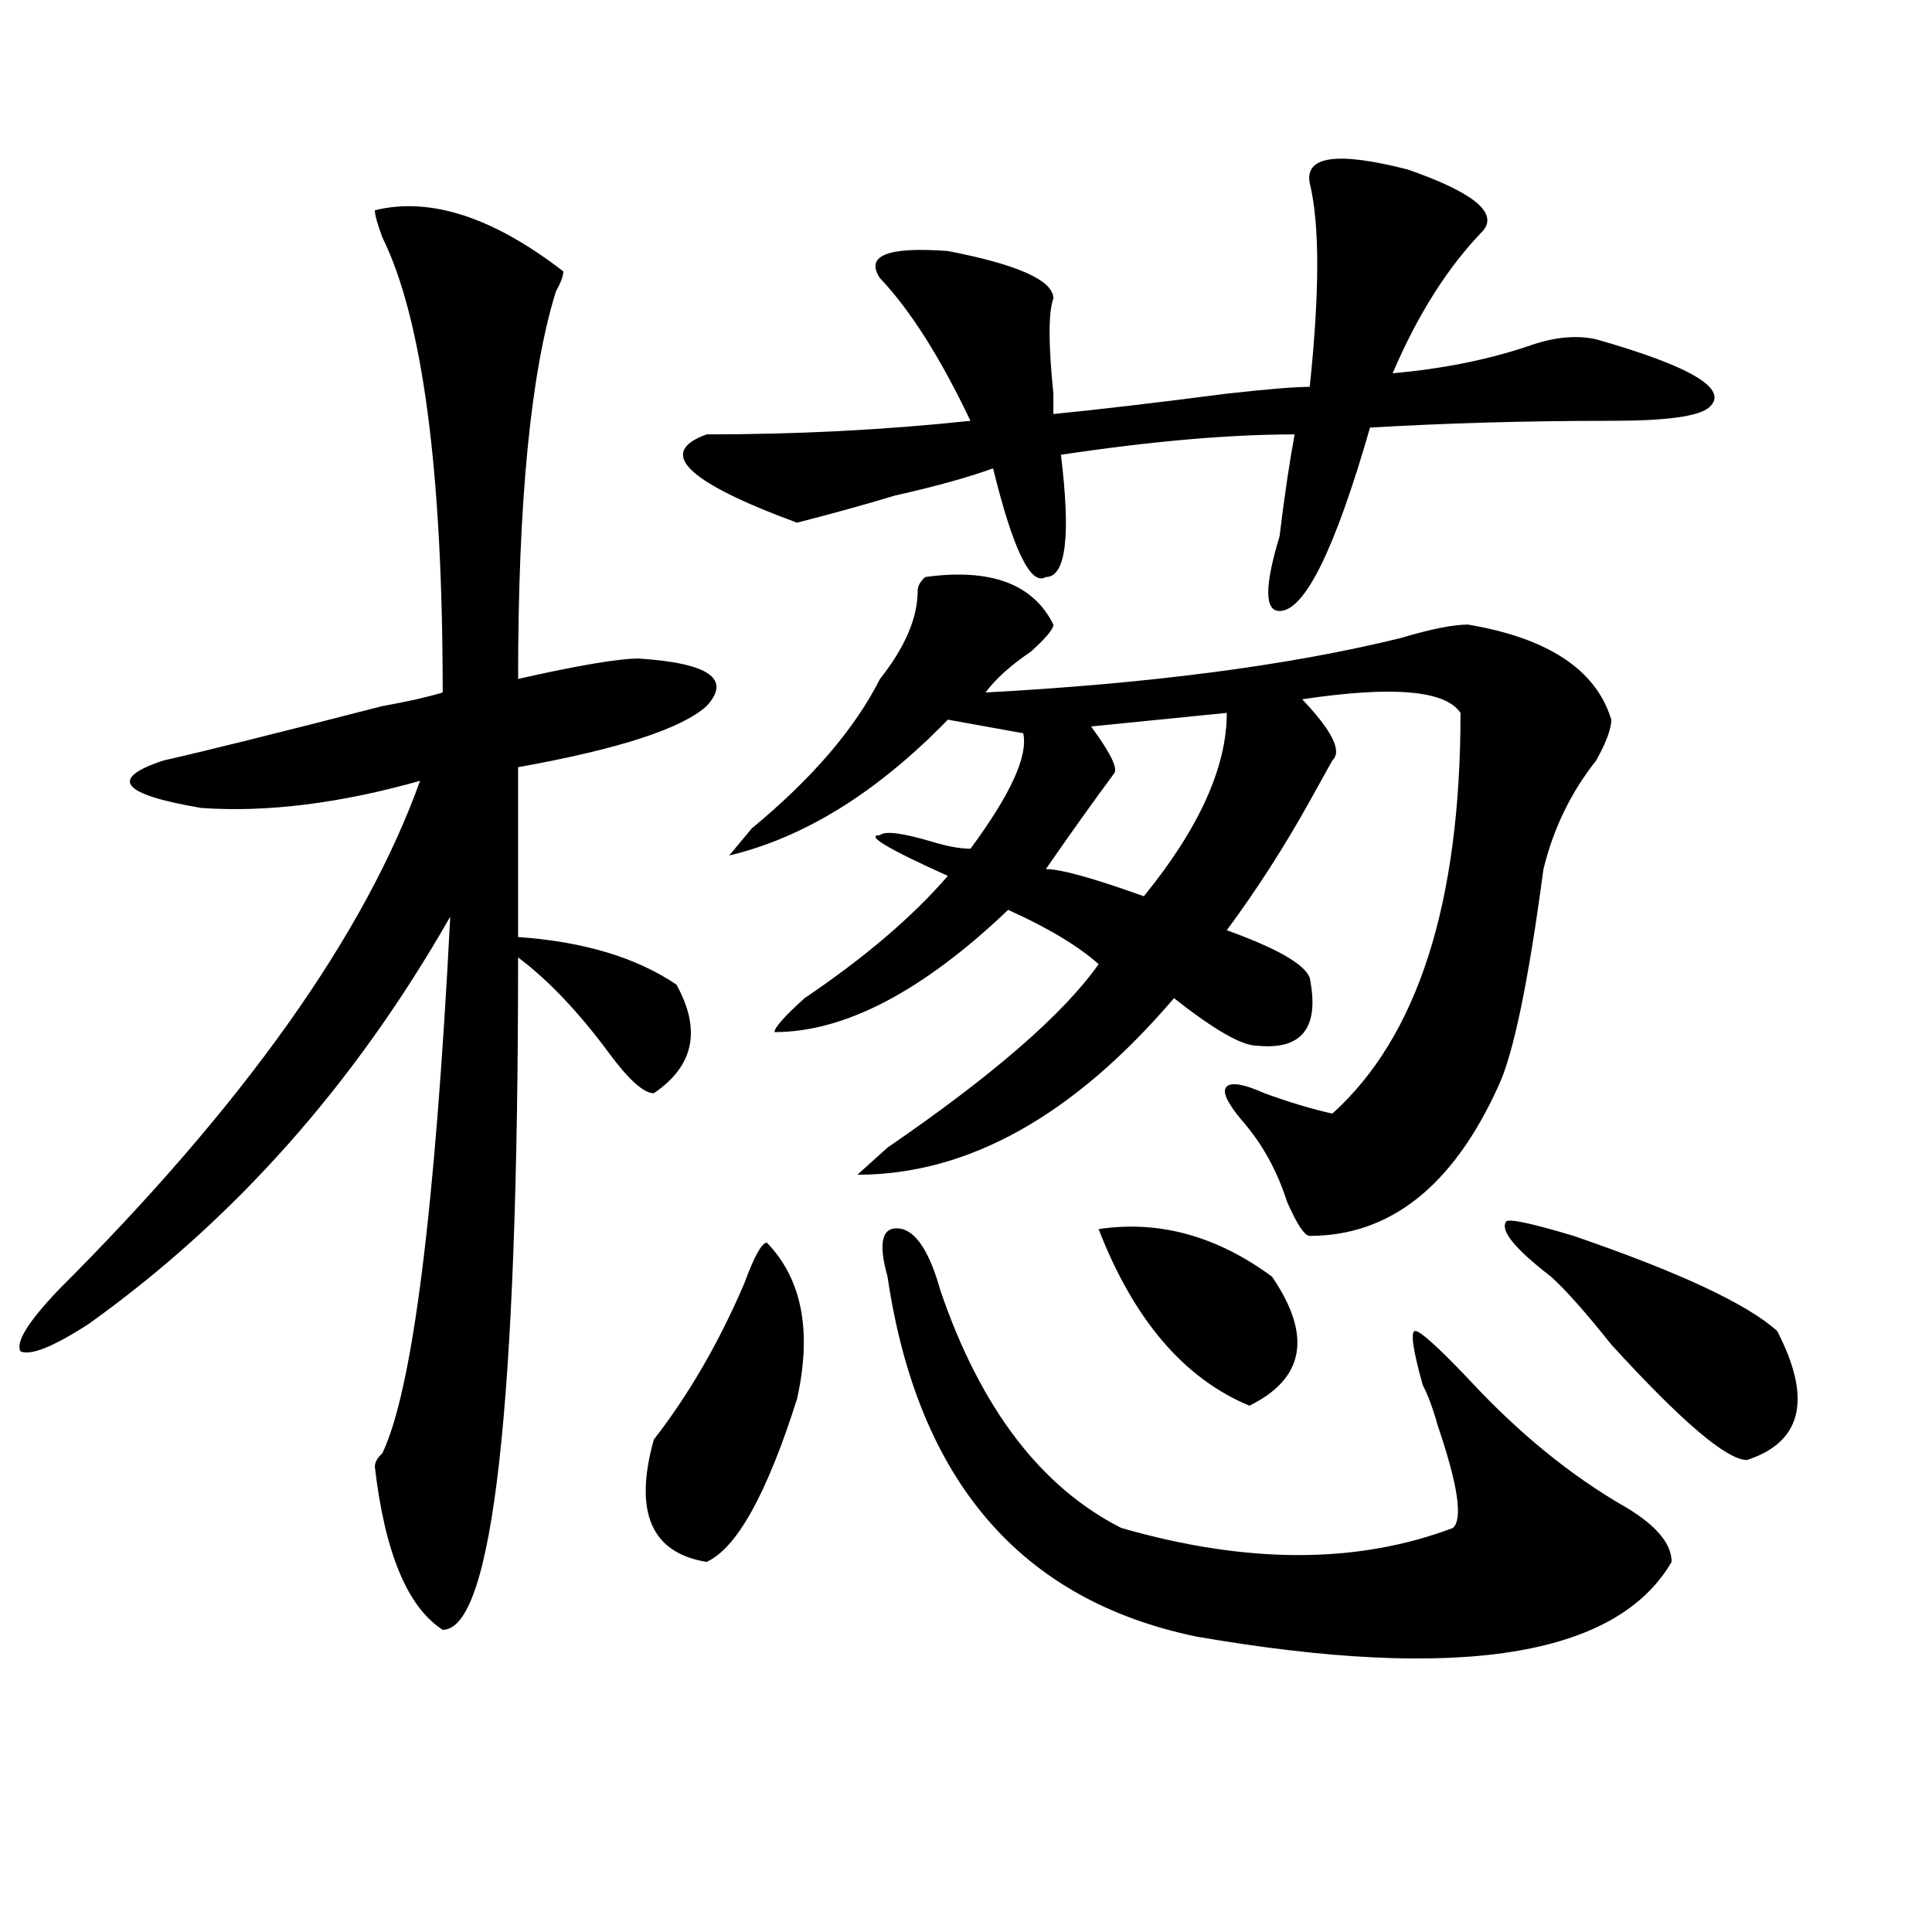
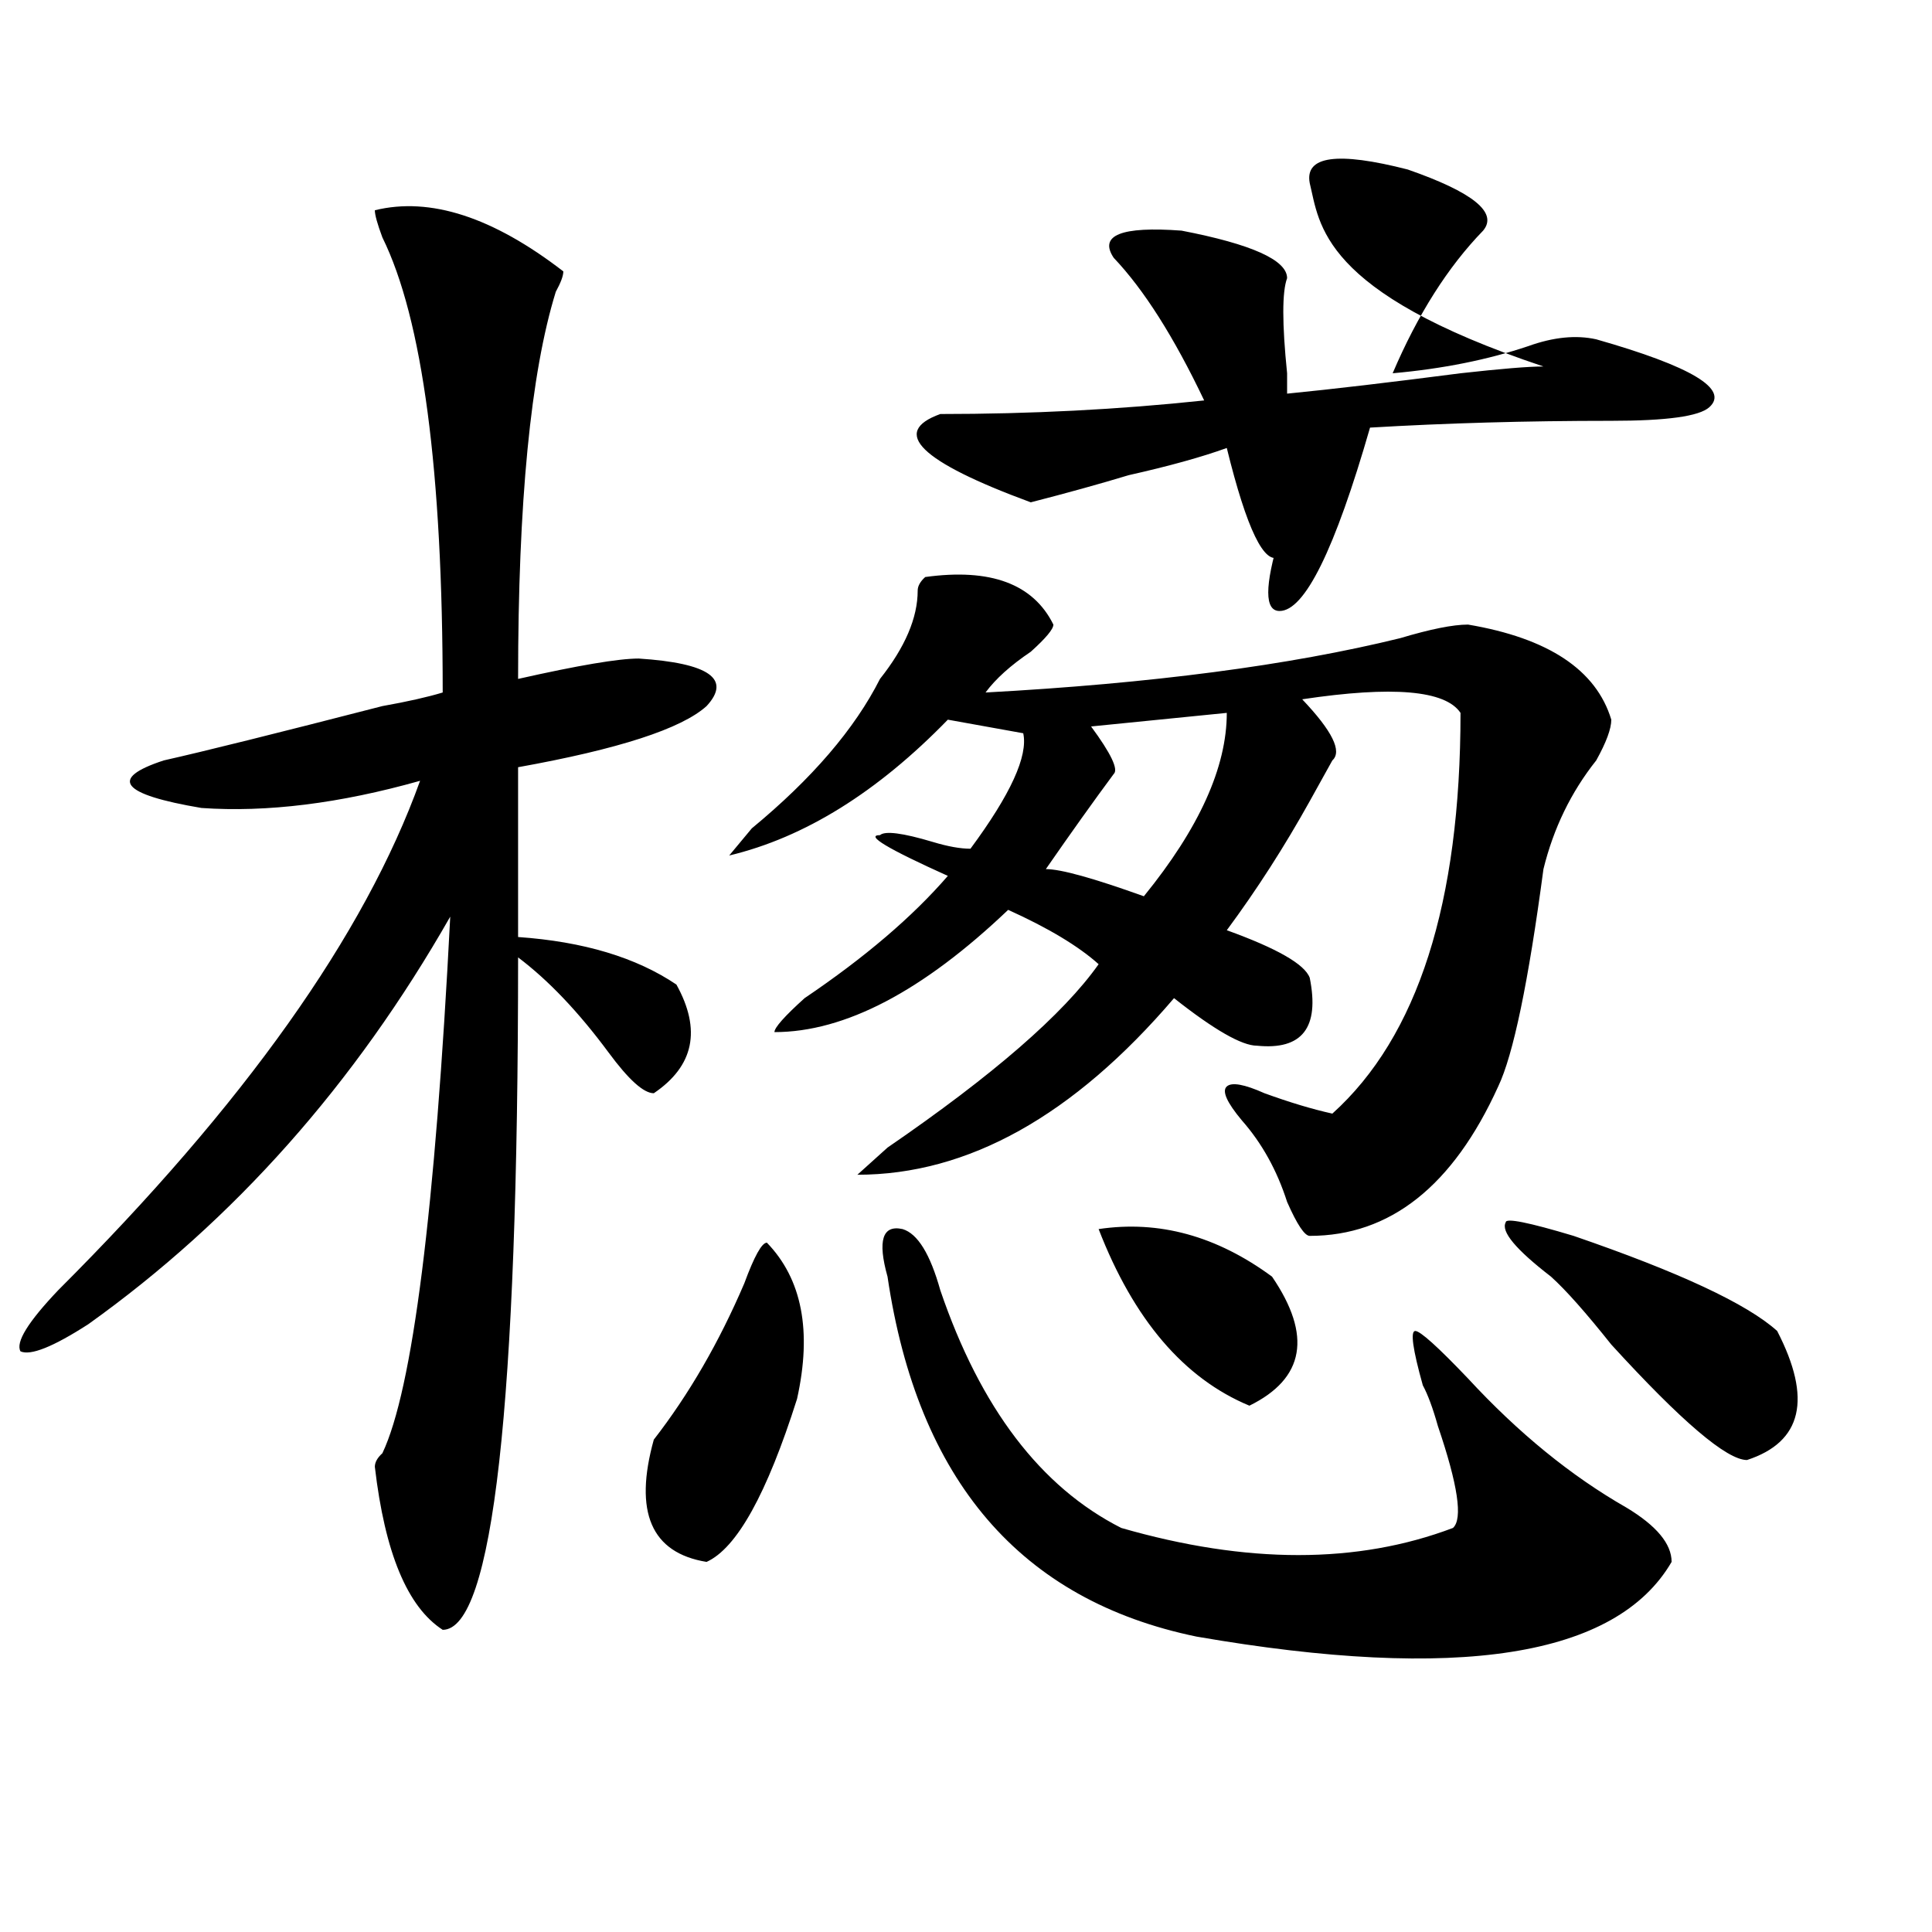
<svg xmlns="http://www.w3.org/2000/svg" version="1.1" id="图层_1" x="0px" y="0px" width="1000px" height="1000px" viewBox="0 0 1000 1000" enable-background="new 0 0 1000 1000" xml:space="preserve">
-   <path d="M194.02,108.828c28.597-7.031,61.097,3.516,97.559,31.641c0,2.362-1.341,5.878-3.902,10.547  C274.628,193.203,268.164,260,268.164,351.406c31.219-7.031,52.011-10.547,62.438-10.547c36.401,2.362,48.108,10.547,35.121,24.609  c-13.049,11.755-45.548,22.302-97.559,31.641V485c33.78,2.362,61.097,10.547,81.949,24.609c12.987,23.456,9.085,42.188-11.707,56.25  c-5.244,0-13.048-7.031-23.414-21.094c-15.609-21.094-31.219-37.464-46.828-49.219c0,232.031-13.048,348.047-39.023,348.047  c-18.231-11.756-29.938-39.825-35.121-84.375c0-2.308,1.28-4.669,3.902-7.031c15.609-32.794,27.316-125.354,35.121-277.734  c-49.45,86.737-111.888,157.05-187.313,210.938c-18.231,11.755-29.938,16.425-35.121,14.063  c-2.622-4.669,3.902-15.216,19.512-31.641c96.218-96.075,158.655-183.966,187.313-263.672  c-41.646,11.755-79.388,16.425-113.168,14.063c-41.646-7.031-48.169-15.216-19.512-24.609  c20.792-4.669,58.535-14.063,113.168-28.125c12.987-2.308,23.414-4.669,31.219-7.031c0-114.808-10.427-193.359-31.219-235.547  C195.3,115.859,194.02,111.19,194.02,108.828z M396.941,643.203c18.17,18.786,23.414,45.703,15.609,80.859  c-15.609,49.219-31.219,77.344-46.828,84.375c-28.658-4.669-37.743-25.763-27.316-63.281c18.17-23.401,33.779-50.372,46.828-80.859  C390.417,650.234,394.319,643.203,396.941,643.203z M677.91,94.766c-2.622-14.063,14.268-16.37,50.73-7.031  c33.779,11.755,46.828,22.302,39.023,31.641c-18.231,18.786-33.841,43.396-46.828,73.828c25.975-2.308,49.389-7.031,70.242-14.063  c12.987-4.669,24.694-5.823,35.121-3.516c49.389,14.063,68.9,25.817,58.535,35.156c-5.244,4.724-22.134,7.031-50.73,7.031  c-44.268,0-85.852,1.208-124.875,3.516c-18.231,63.281-33.841,94.922-46.828,94.922c-7.805,0-7.805-12.854,0-38.672  c2.561-21.094,5.183-38.672,7.805-52.734c-33.841,0-74.145,3.516-120.973,10.547c5.183,42.188,2.561,63.281-7.805,63.281  c-7.805,4.724-16.951-14.063-27.316-56.25c-13.049,4.724-29.938,9.394-50.73,14.063c-15.609,4.724-32.561,9.394-50.73,14.063  c-57.255-21.094-72.864-36.31-46.828-45.703c46.828,0,92.314-2.308,136.582-7.031c-15.609-32.794-31.219-57.403-46.828-73.828  c-7.805-11.7,3.902-16.37,35.121-14.063c36.401,7.031,54.633,15.271,54.633,24.609c-2.622,7.031-2.622,23.456,0,49.219v10.547  c23.414-2.308,53.291-5.823,89.754-10.547c20.792-2.308,35.121-3.516,42.926-3.516C683.093,151.016,683.093,115.859,677.91,94.766z   M478.891,298.672c33.779-4.669,55.913,3.516,66.34,24.609c0,2.362-3.902,7.031-11.707,14.063  c-10.427,7.031-18.231,14.063-23.414,21.094c85.852-4.669,157.374-14.063,214.629-28.125c15.609-4.669,27.316-7.031,35.121-7.031  c41.584,7.031,66.34,23.456,74.145,49.219c0,4.724-2.622,11.755-7.805,21.094c-13.049,16.425-22.134,35.156-27.316,56.25  c-7.805,58.612-15.609,96.13-23.414,112.5c-23.414,51.581-55.975,77.344-97.559,77.344c-2.622,0-6.524-5.823-11.707-17.578  c-5.244-16.37-13.049-30.433-23.414-42.188c-7.805-9.339-10.427-15.216-7.805-17.578c2.561-2.308,9.085-1.153,19.512,3.516  c12.987,4.724,24.694,8.239,35.121,10.547c44.206-39.825,66.34-108.984,66.34-207.422c-7.805-11.7-35.121-14.063-81.949-7.031  c15.609,16.425,20.792,26.972,15.609,31.641c-2.622,4.724-6.524,11.755-11.707,21.094c-13.049,23.456-27.316,45.703-42.926,66.797  c25.975,9.394,40.304,17.578,42.926,24.609c5.183,25.817-3.902,37.519-27.316,35.156c-7.805,0-22.134-8.185-42.926-24.609  c-52.072,60.974-106.705,91.406-163.898,91.406l15.609-14.063c54.633-37.464,91.034-69.104,109.266-94.922  c-10.427-9.339-26.036-18.731-46.828-28.125c-44.268,42.188-84.571,63.281-120.973,63.281c0-2.308,5.183-8.185,15.609-17.578  c31.219-21.094,55.913-42.188,74.145-63.281c-31.219-14.063-42.926-21.094-35.121-21.094c2.561-2.308,11.707-1.153,27.316,3.516  c7.805,2.362,14.268,3.516,19.512,3.516c20.792-28.125,29.877-48.011,27.316-59.766l-39.023-7.031  c-36.463,37.519-74.145,60.974-113.168,70.313l11.707-14.063c31.219-25.763,53.291-51.526,66.34-77.344  c12.987-16.37,19.512-31.641,19.512-45.703C474.988,303.396,476.269,301.034,478.891,298.672z M459.379,660.781  c-5.244-18.731-2.622-26.917,7.805-24.609c7.805,2.362,14.268,12.909,19.512,31.641c20.792,60.974,52.011,101.953,93.656,123.047  c64.998,18.731,122.253,18.731,171.703,0c5.183-4.669,2.561-22.247-7.805-52.734c-2.622-9.339-5.244-16.37-7.805-21.094  c-5.244-18.731-6.524-28.125-3.902-28.125c2.561,0,11.707,8.239,27.316,24.609c25.975,28.125,53.291,50.427,81.949,66.797  c15.609,9.394,23.414,18.786,23.414,28.125c-28.658,49.219-110.607,62.072-245.848,38.672  C528.279,828.322,474.988,766.25,459.379,660.781z M634.984,368.984l-70.242,7.031c10.365,14.063,14.268,22.302,11.707,24.609  c-10.427,14.063-22.134,30.487-35.121,49.219c7.805,0,24.694,4.724,50.73,14.063C620.655,428.75,634.984,397.109,634.984,368.984z   M658.398,660.781c20.792,30.487,16.89,52.734-11.707,66.797c-33.841-14.063-59.877-44.495-78.047-91.406  C599.863,631.503,629.74,639.688,658.398,660.781z M814.492,639.688c54.633,18.786,89.754,35.156,105.363,49.219  c18.17,35.156,12.987,57.458-15.609,66.797c-10.427,0-33.841-19.886-70.242-59.766c-13.049-16.37-23.414-28.125-31.219-35.156  c-18.231-14.063-26.036-23.401-23.414-28.125C779.371,630.349,791.078,632.656,814.492,639.688z" />
+   <path d="M194.02,108.828c28.597-7.031,61.097,3.516,97.559,31.641c0,2.362-1.341,5.878-3.902,10.547  C274.628,193.203,268.164,260,268.164,351.406c31.219-7.031,52.011-10.547,62.438-10.547c36.401,2.362,48.108,10.547,35.121,24.609  c-13.049,11.755-45.548,22.302-97.559,31.641V485c33.78,2.362,61.097,10.547,81.949,24.609c12.987,23.456,9.085,42.188-11.707,56.25  c-5.244,0-13.048-7.031-23.414-21.094c-15.609-21.094-31.219-37.464-46.828-49.219c0,232.031-13.048,348.047-39.023,348.047  c-18.231-11.756-29.938-39.825-35.121-84.375c0-2.308,1.28-4.669,3.902-7.031c15.609-32.794,27.316-125.354,35.121-277.734  c-49.45,86.737-111.888,157.05-187.313,210.938c-18.231,11.755-29.938,16.425-35.121,14.063  c-2.622-4.669,3.902-15.216,19.512-31.641c96.218-96.075,158.655-183.966,187.313-263.672  c-41.646,11.755-79.388,16.425-113.168,14.063c-41.646-7.031-48.169-15.216-19.512-24.609  c20.792-4.669,58.535-14.063,113.168-28.125c12.987-2.308,23.414-4.669,31.219-7.031c0-114.808-10.427-193.359-31.219-235.547  C195.3,115.859,194.02,111.19,194.02,108.828z M396.941,643.203c18.17,18.786,23.414,45.703,15.609,80.859  c-15.609,49.219-31.219,77.344-46.828,84.375c-28.658-4.669-37.743-25.763-27.316-63.281c18.17-23.401,33.779-50.372,46.828-80.859  C390.417,650.234,394.319,643.203,396.941,643.203z M677.91,94.766c-2.622-14.063,14.268-16.37,50.73-7.031  c33.779,11.755,46.828,22.302,39.023,31.641c-18.231,18.786-33.841,43.396-46.828,73.828c25.975-2.308,49.389-7.031,70.242-14.063  c12.987-4.669,24.694-5.823,35.121-3.516c49.389,14.063,68.9,25.817,58.535,35.156c-5.244,4.724-22.134,7.031-50.73,7.031  c-44.268,0-85.852,1.208-124.875,3.516c-18.231,63.281-33.841,94.922-46.828,94.922c-7.805,0-7.805-12.854,0-38.672  c2.561-21.094,5.183-38.672,7.805-52.734c5.183,42.188,2.561,63.281-7.805,63.281  c-7.805,4.724-16.951-14.063-27.316-56.25c-13.049,4.724-29.938,9.394-50.73,14.063c-15.609,4.724-32.561,9.394-50.73,14.063  c-57.255-21.094-72.864-36.31-46.828-45.703c46.828,0,92.314-2.308,136.582-7.031c-15.609-32.794-31.219-57.403-46.828-73.828  c-7.805-11.7,3.902-16.37,35.121-14.063c36.401,7.031,54.633,15.271,54.633,24.609c-2.622,7.031-2.622,23.456,0,49.219v10.547  c23.414-2.308,53.291-5.823,89.754-10.547c20.792-2.308,35.121-3.516,42.926-3.516C683.093,151.016,683.093,115.859,677.91,94.766z   M478.891,298.672c33.779-4.669,55.913,3.516,66.34,24.609c0,2.362-3.902,7.031-11.707,14.063  c-10.427,7.031-18.231,14.063-23.414,21.094c85.852-4.669,157.374-14.063,214.629-28.125c15.609-4.669,27.316-7.031,35.121-7.031  c41.584,7.031,66.34,23.456,74.145,49.219c0,4.724-2.622,11.755-7.805,21.094c-13.049,16.425-22.134,35.156-27.316,56.25  c-7.805,58.612-15.609,96.13-23.414,112.5c-23.414,51.581-55.975,77.344-97.559,77.344c-2.622,0-6.524-5.823-11.707-17.578  c-5.244-16.37-13.049-30.433-23.414-42.188c-7.805-9.339-10.427-15.216-7.805-17.578c2.561-2.308,9.085-1.153,19.512,3.516  c12.987,4.724,24.694,8.239,35.121,10.547c44.206-39.825,66.34-108.984,66.34-207.422c-7.805-11.7-35.121-14.063-81.949-7.031  c15.609,16.425,20.792,26.972,15.609,31.641c-2.622,4.724-6.524,11.755-11.707,21.094c-13.049,23.456-27.316,45.703-42.926,66.797  c25.975,9.394,40.304,17.578,42.926,24.609c5.183,25.817-3.902,37.519-27.316,35.156c-7.805,0-22.134-8.185-42.926-24.609  c-52.072,60.974-106.705,91.406-163.898,91.406l15.609-14.063c54.633-37.464,91.034-69.104,109.266-94.922  c-10.427-9.339-26.036-18.731-46.828-28.125c-44.268,42.188-84.571,63.281-120.973,63.281c0-2.308,5.183-8.185,15.609-17.578  c31.219-21.094,55.913-42.188,74.145-63.281c-31.219-14.063-42.926-21.094-35.121-21.094c2.561-2.308,11.707-1.153,27.316,3.516  c7.805,2.362,14.268,3.516,19.512,3.516c20.792-28.125,29.877-48.011,27.316-59.766l-39.023-7.031  c-36.463,37.519-74.145,60.974-113.168,70.313l11.707-14.063c31.219-25.763,53.291-51.526,66.34-77.344  c12.987-16.37,19.512-31.641,19.512-45.703C474.988,303.396,476.269,301.034,478.891,298.672z M459.379,660.781  c-5.244-18.731-2.622-26.917,7.805-24.609c7.805,2.362,14.268,12.909,19.512,31.641c20.792,60.974,52.011,101.953,93.656,123.047  c64.998,18.731,122.253,18.731,171.703,0c5.183-4.669,2.561-22.247-7.805-52.734c-2.622-9.339-5.244-16.37-7.805-21.094  c-5.244-18.731-6.524-28.125-3.902-28.125c2.561,0,11.707,8.239,27.316,24.609c25.975,28.125,53.291,50.427,81.949,66.797  c15.609,9.394,23.414,18.786,23.414,28.125c-28.658,49.219-110.607,62.072-245.848,38.672  C528.279,828.322,474.988,766.25,459.379,660.781z M634.984,368.984l-70.242,7.031c10.365,14.063,14.268,22.302,11.707,24.609  c-10.427,14.063-22.134,30.487-35.121,49.219c7.805,0,24.694,4.724,50.73,14.063C620.655,428.75,634.984,397.109,634.984,368.984z   M658.398,660.781c20.792,30.487,16.89,52.734-11.707,66.797c-33.841-14.063-59.877-44.495-78.047-91.406  C599.863,631.503,629.74,639.688,658.398,660.781z M814.492,639.688c54.633,18.786,89.754,35.156,105.363,49.219  c18.17,35.156,12.987,57.458-15.609,66.797c-10.427,0-33.841-19.886-70.242-59.766c-13.049-16.37-23.414-28.125-31.219-35.156  c-18.231-14.063-26.036-23.401-23.414-28.125C779.371,630.349,791.078,632.656,814.492,639.688z" />
</svg>